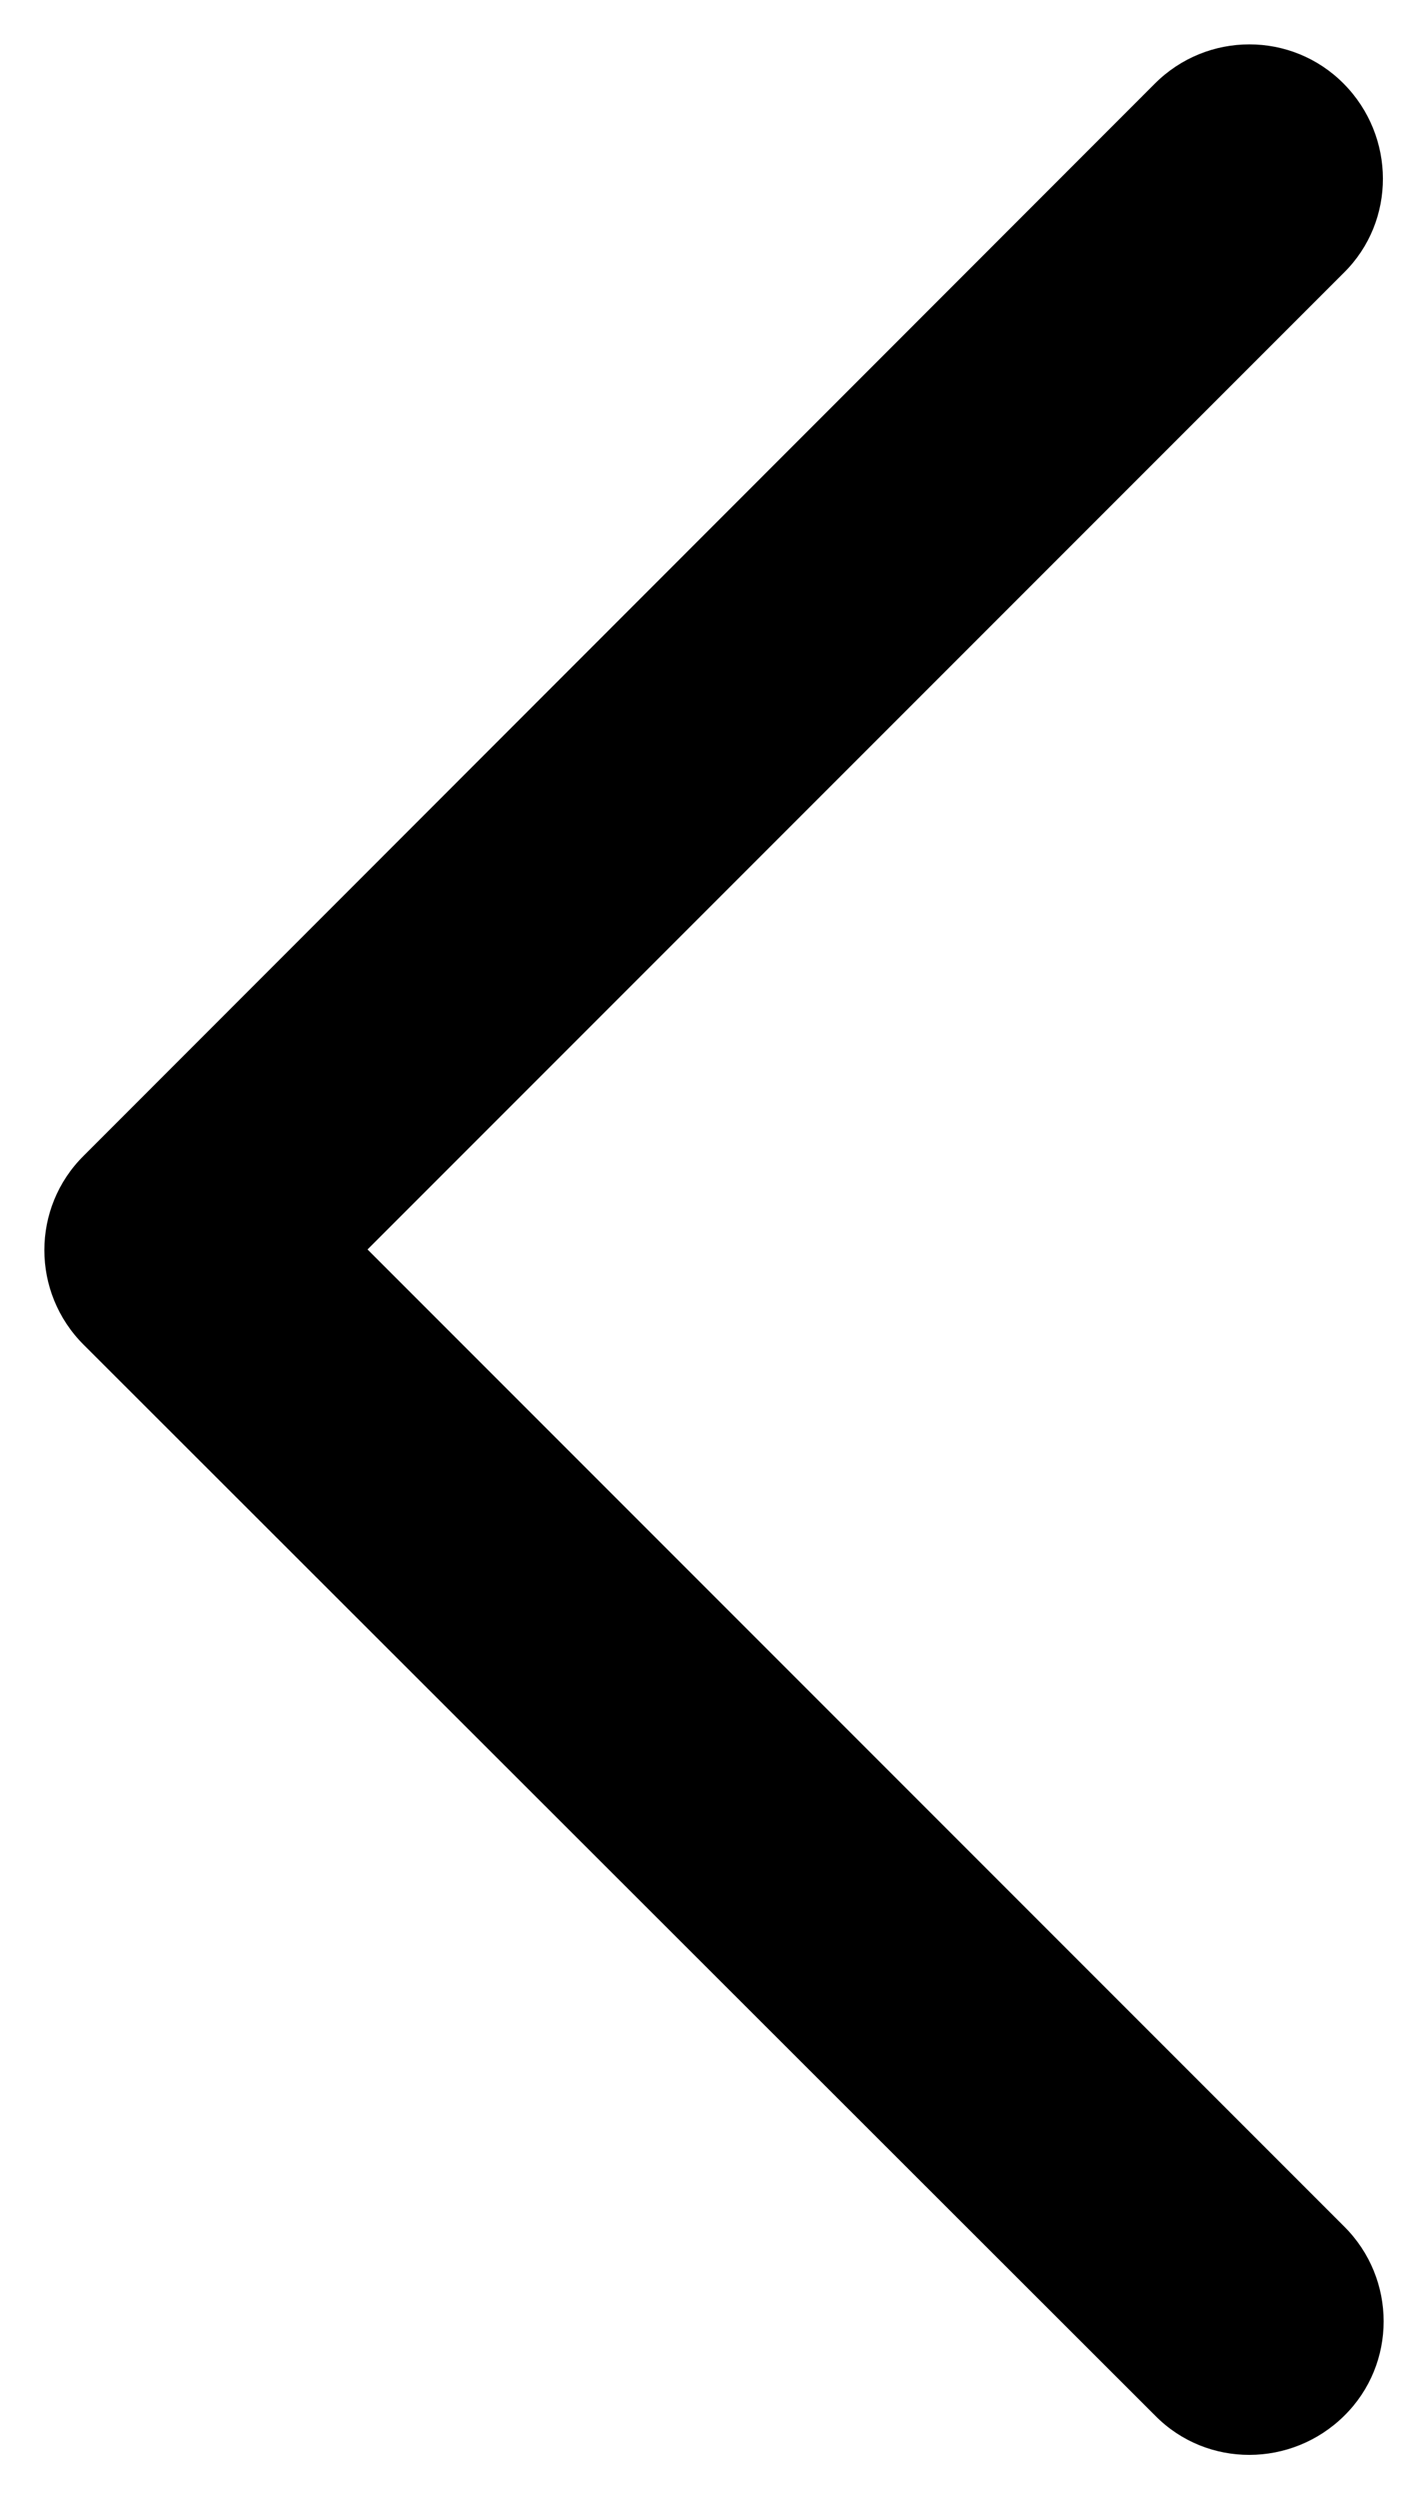
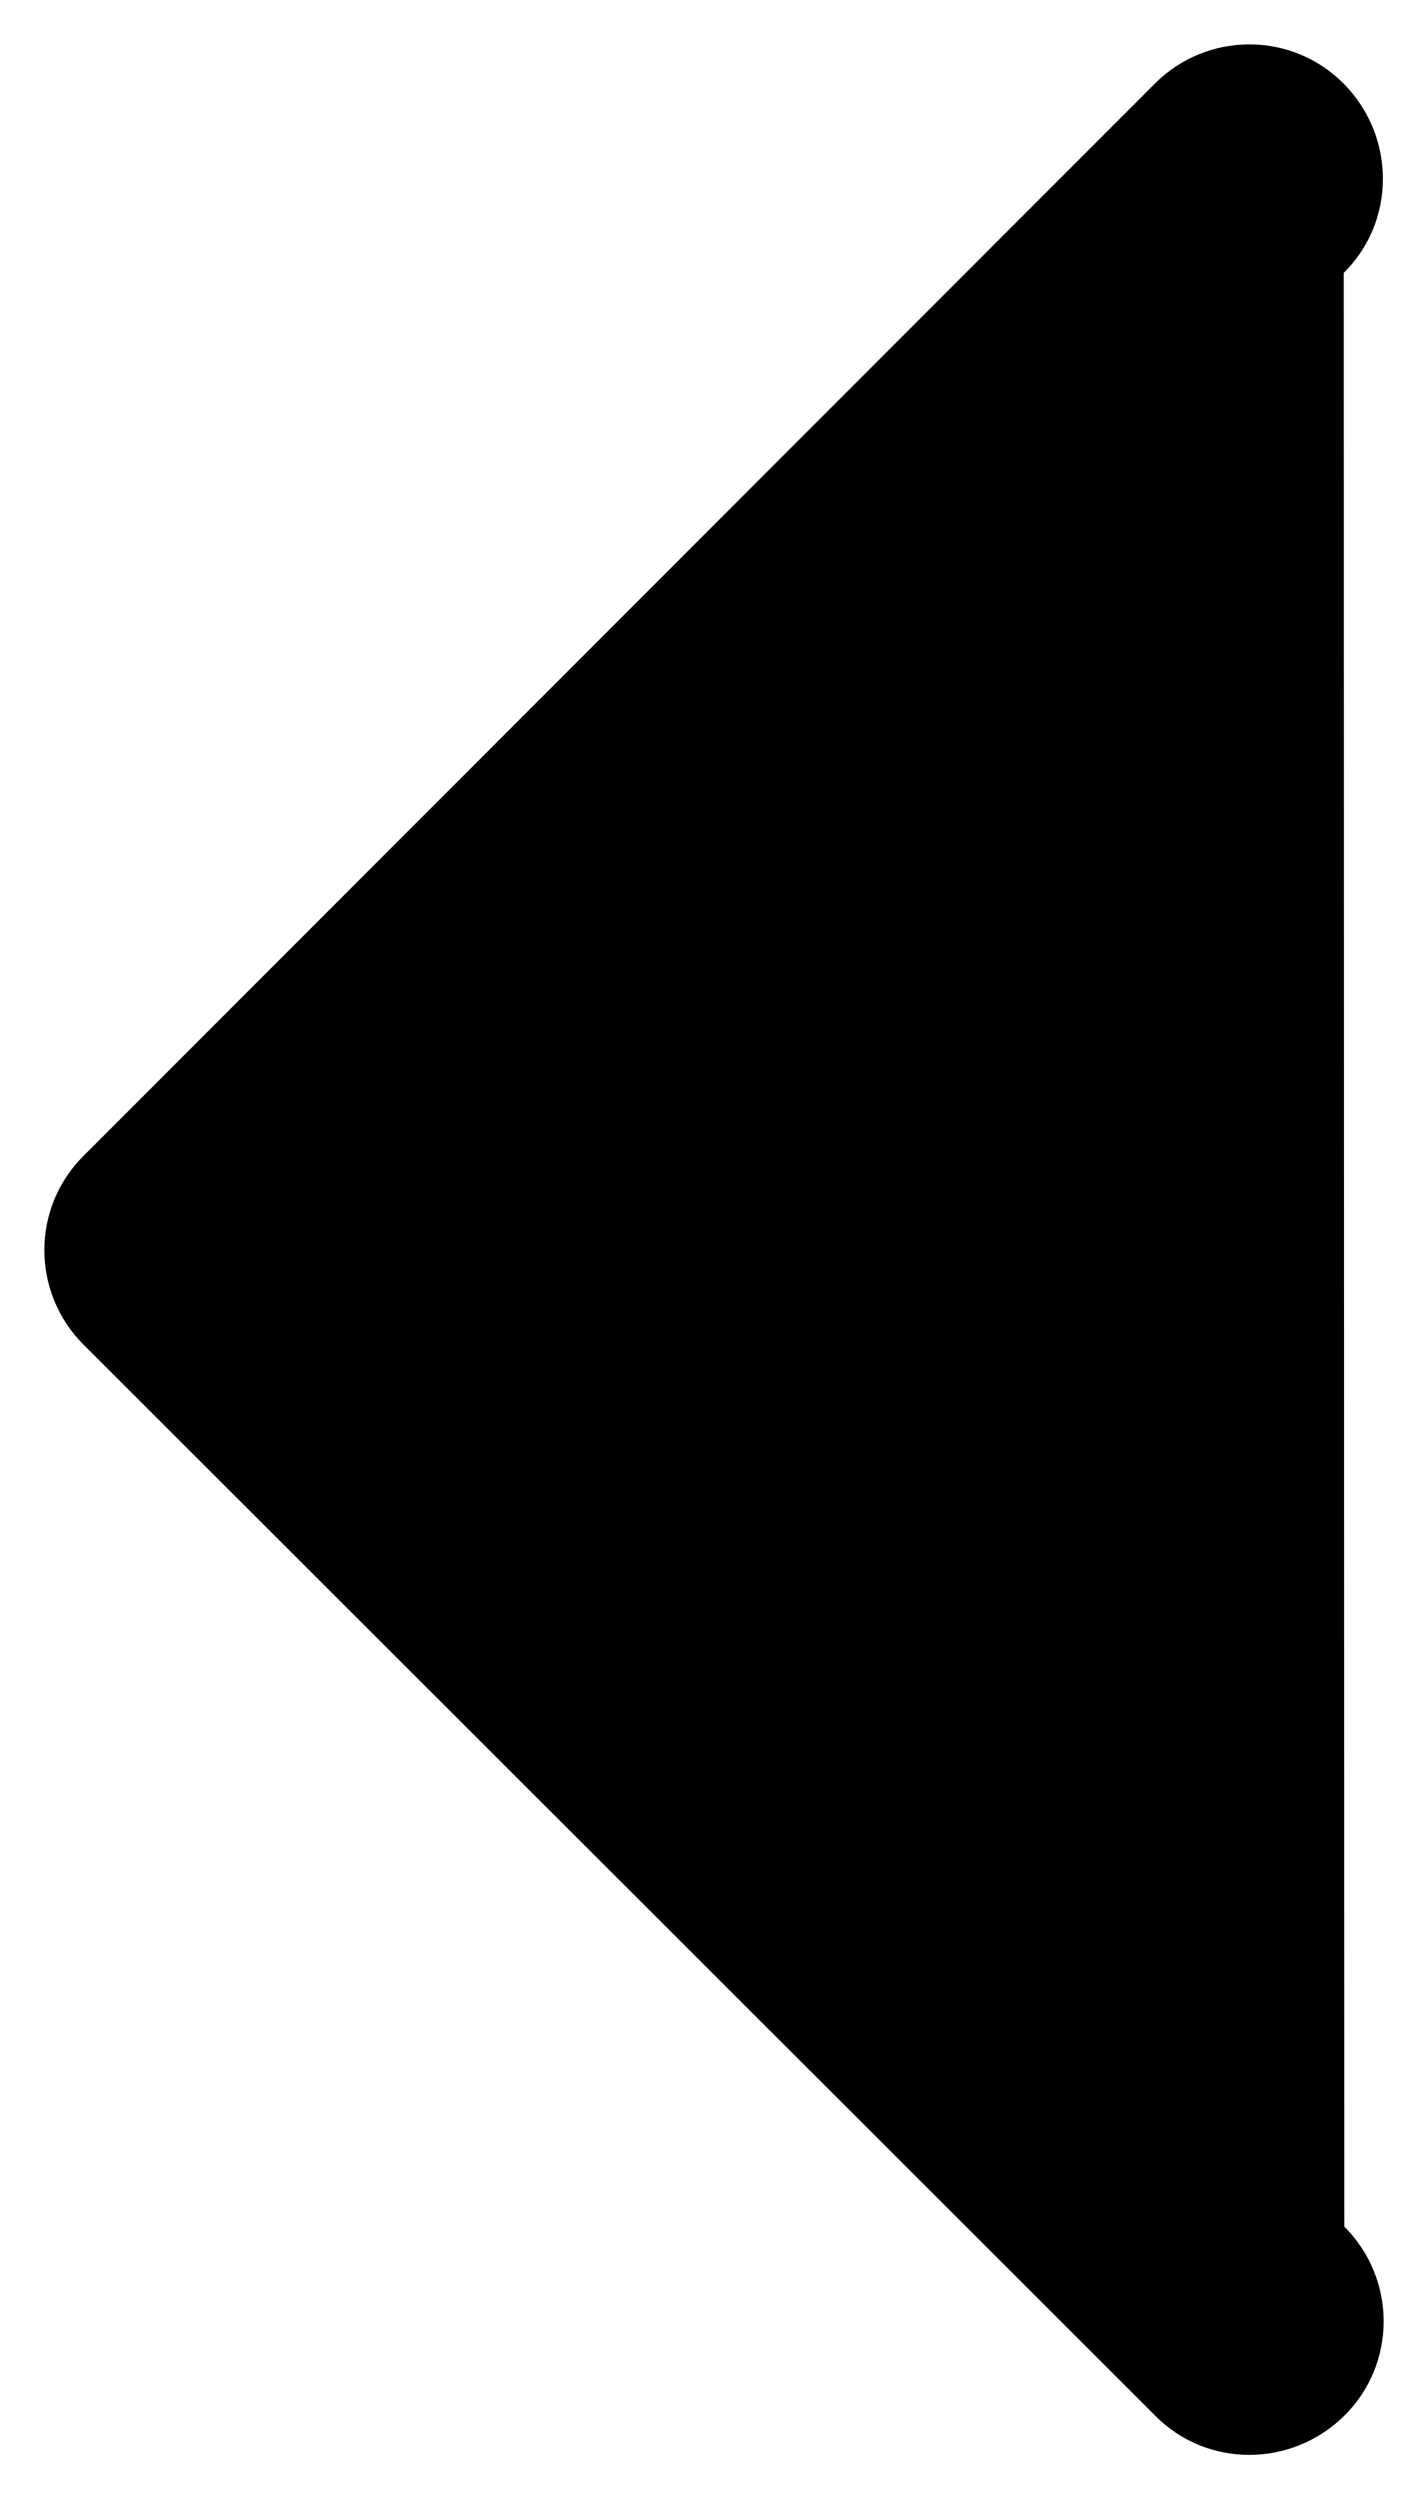
<svg xmlns="http://www.w3.org/2000/svg" width="8" height="14" viewBox="0 0 8 14" fill="none">
-   <path d="M0.469 7.531C0.175 7.238 0.175 6.763 0.469 6.472L6.469 0.469C6.762 0.175 7.237 0.175 7.528 0.469C7.819 0.763 7.822 1.238 7.528 1.528L2.059 6.997L7.531 12.469C7.825 12.762 7.825 13.238 7.531 13.528C7.237 13.819 6.762 13.822 6.472 13.528L0.469 7.531Z" fill="black" />
+   <path d="M0.469 7.531C0.175 7.238 0.175 6.763 0.469 6.472L6.469 0.469C6.762 0.175 7.237 0.175 7.528 0.469C7.819 0.763 7.822 1.238 7.528 1.528L7.531 12.469C7.825 12.762 7.825 13.238 7.531 13.528C7.237 13.819 6.762 13.822 6.472 13.528L0.469 7.531Z" fill="black" />
</svg>